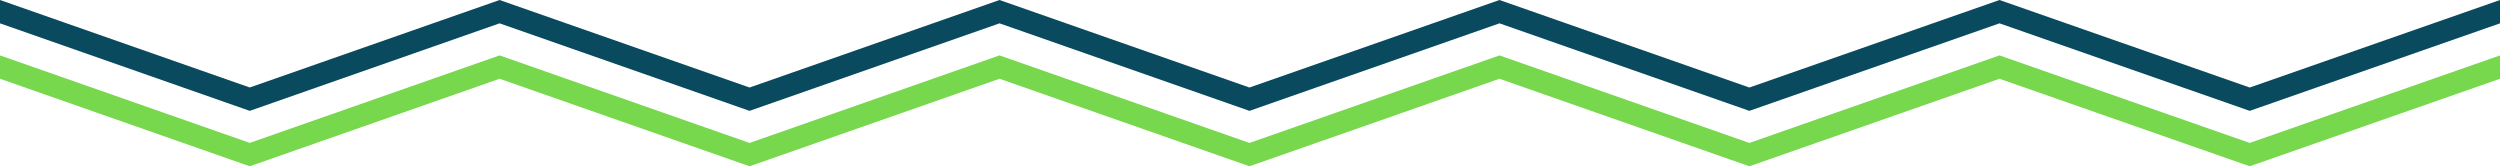
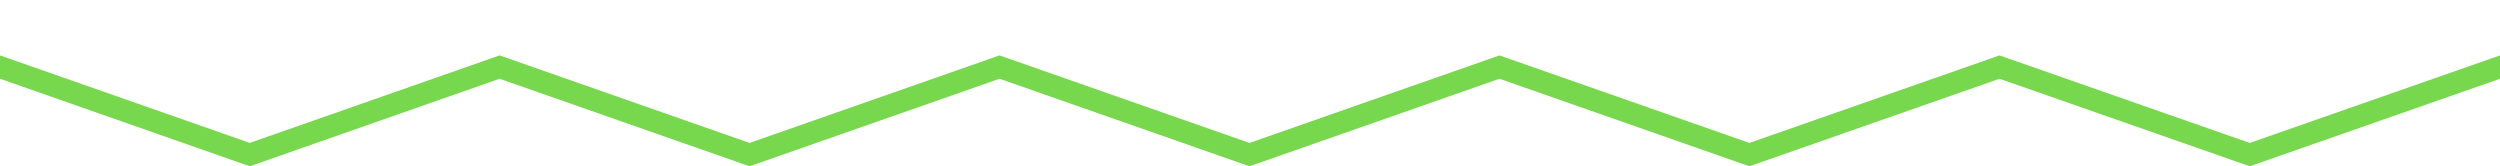
<svg xmlns="http://www.w3.org/2000/svg" id="Layer_2" data-name="Layer 2" viewBox="0 0 660.97 43.96">
  <defs>
    <style> .cls-1 { fill: #77d74d; } .cls-2 { fill: #0a4a5e; } </style>
  </defs>
  <g id="Layer_2-2" data-name="Layer 2">
    <g>
-       <polygon class="cls-2" points="528.64 0 462.51 23.14 396.44 0 330.34 23.14 264.26 0 198.17 23.14 132.08 0 66.03 23.13 0 0 0 1.68 0 6.17 66.03 29.31 132.08 6.17 198.17 29.31 264.26 6.17 330.34 29.31 396.44 6.17 462.51 29.31 528.64 6.17 594.8 29.31 660.97 6.17 660.97 0 594.8 23.14 528.64 0" />
      <polygon class="cls-1" points="528.64 14.65 462.51 37.79 396.44 14.65 330.34 37.79 264.26 14.65 198.17 37.79 132.08 14.65 66.03 37.78 0 14.65 0 16.34 0 20.82 66.03 43.96 132.08 20.82 198.17 43.96 264.26 20.82 330.34 43.96 396.44 20.82 462.51 43.96 528.64 20.82 594.8 43.96 660.97 20.82 660.97 14.65 594.8 37.79 528.64 14.65" />
    </g>
  </g>
</svg>